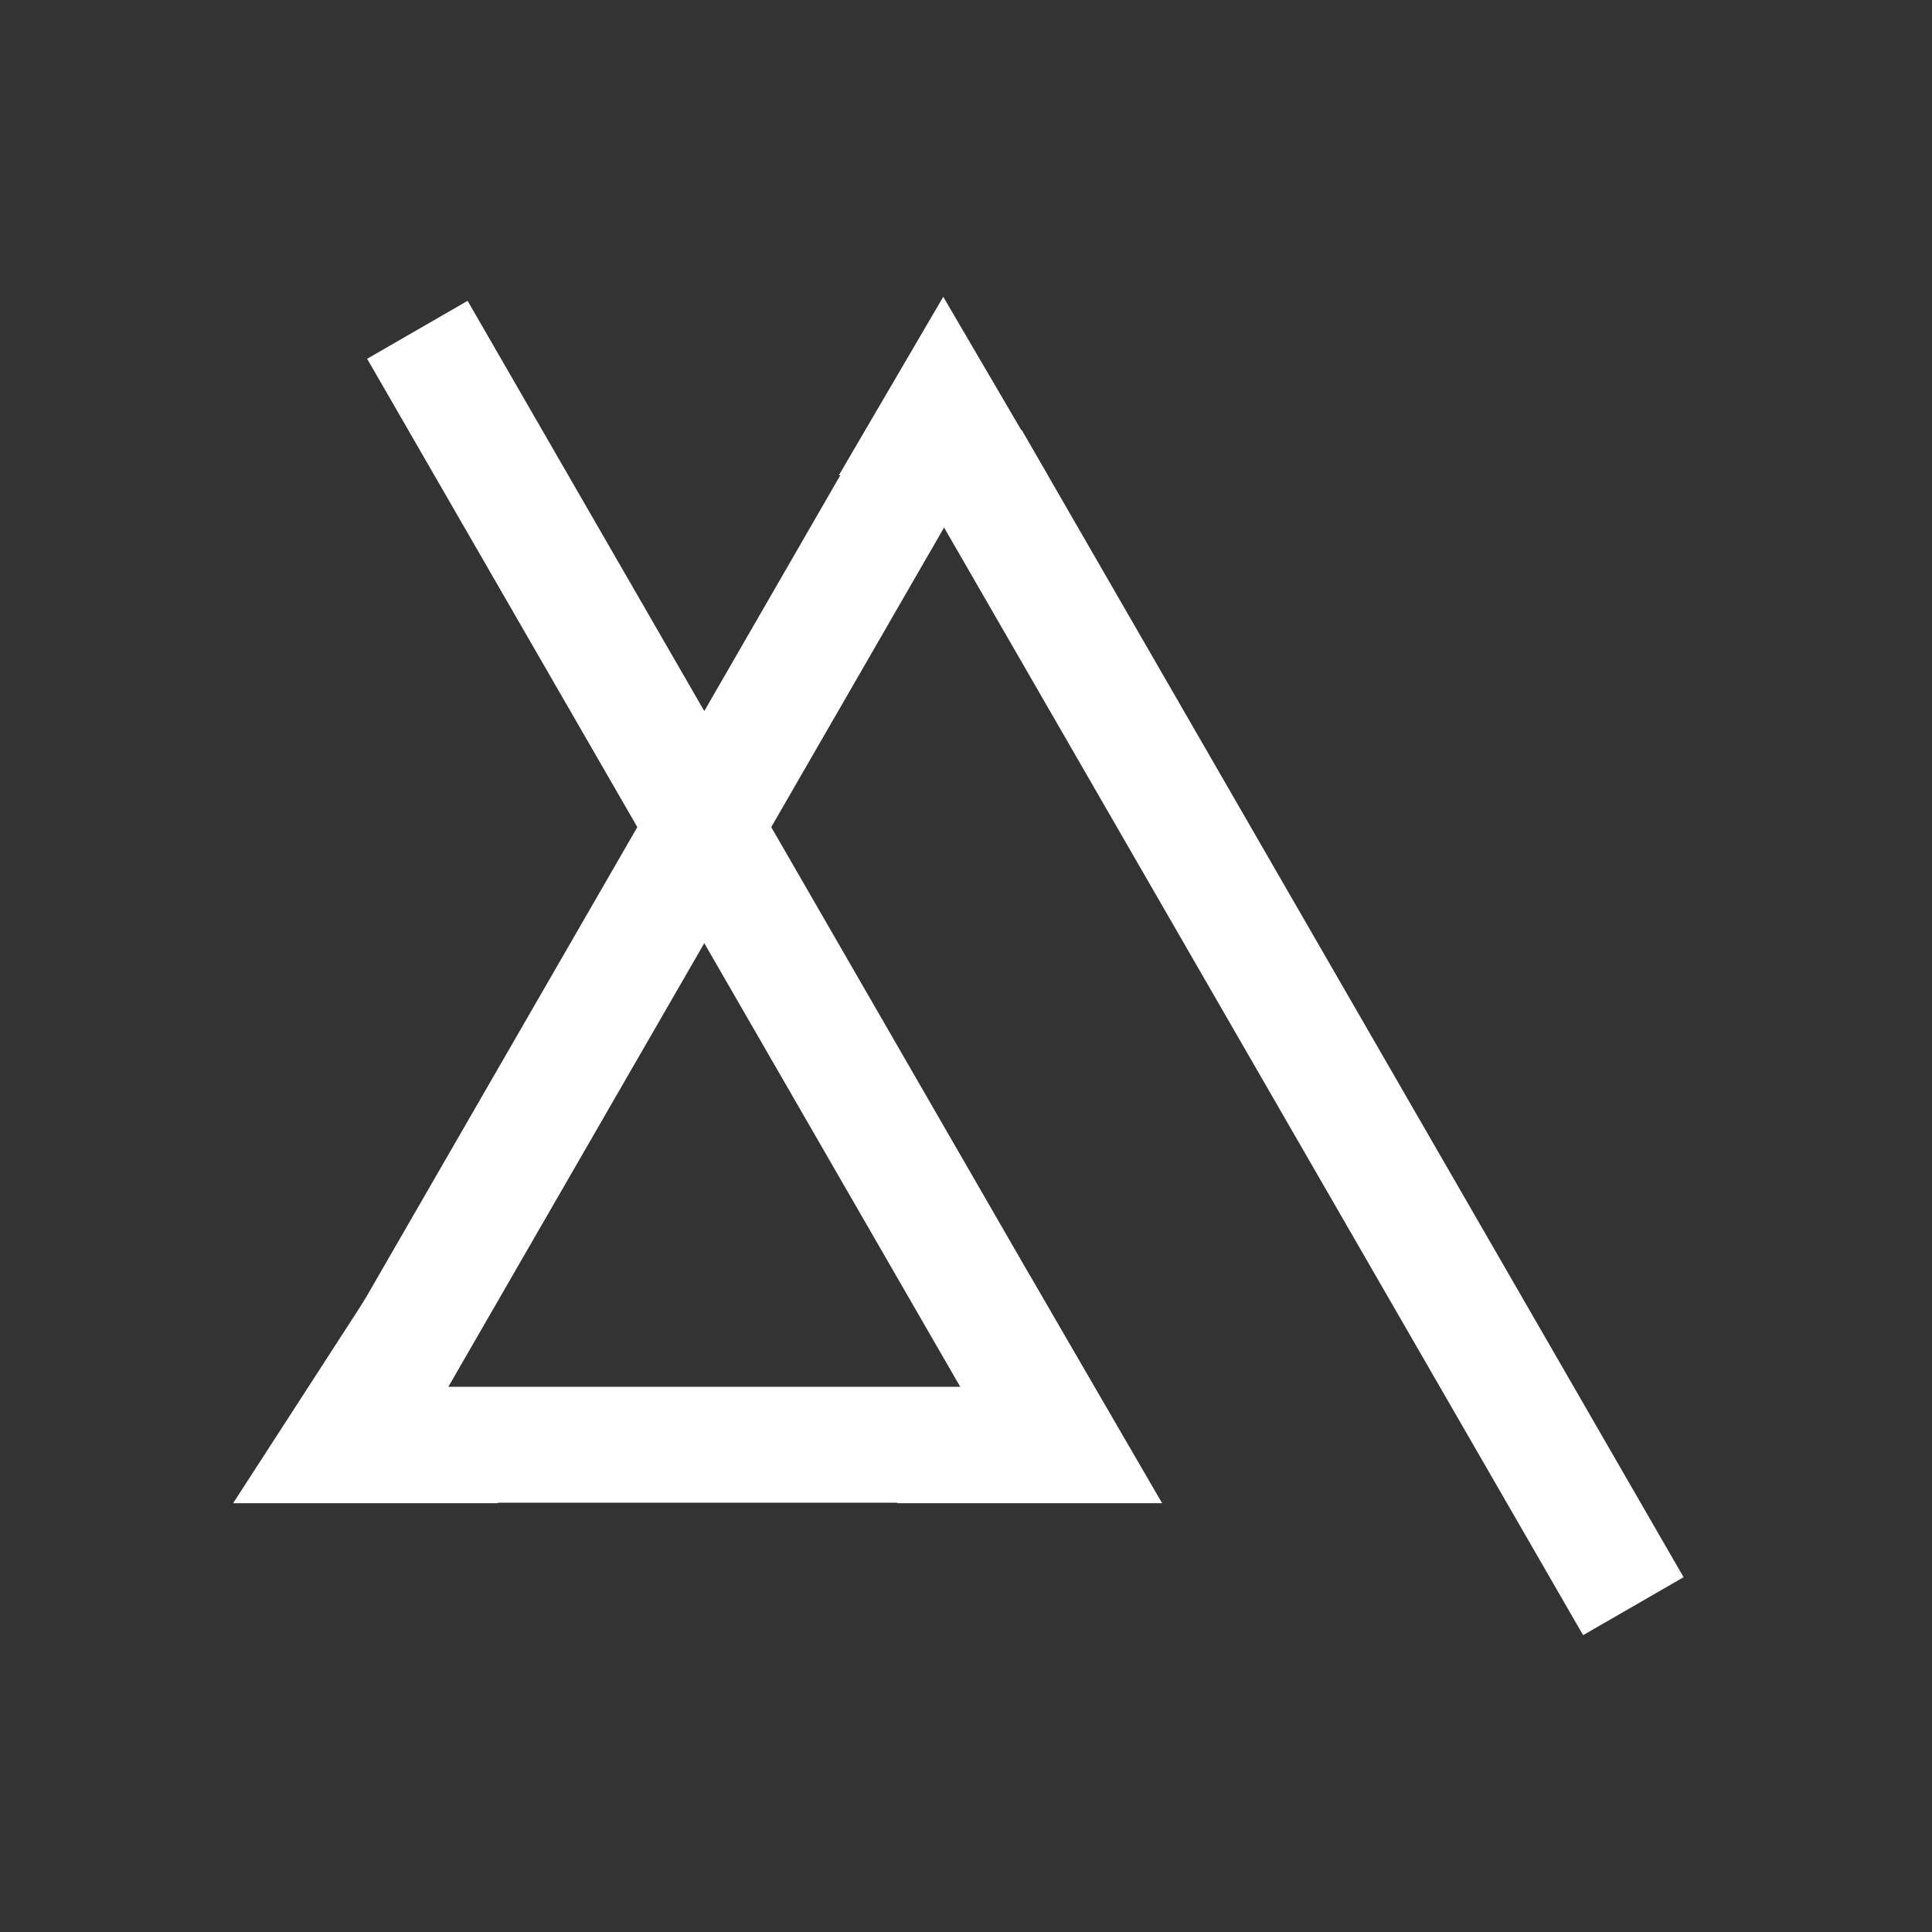
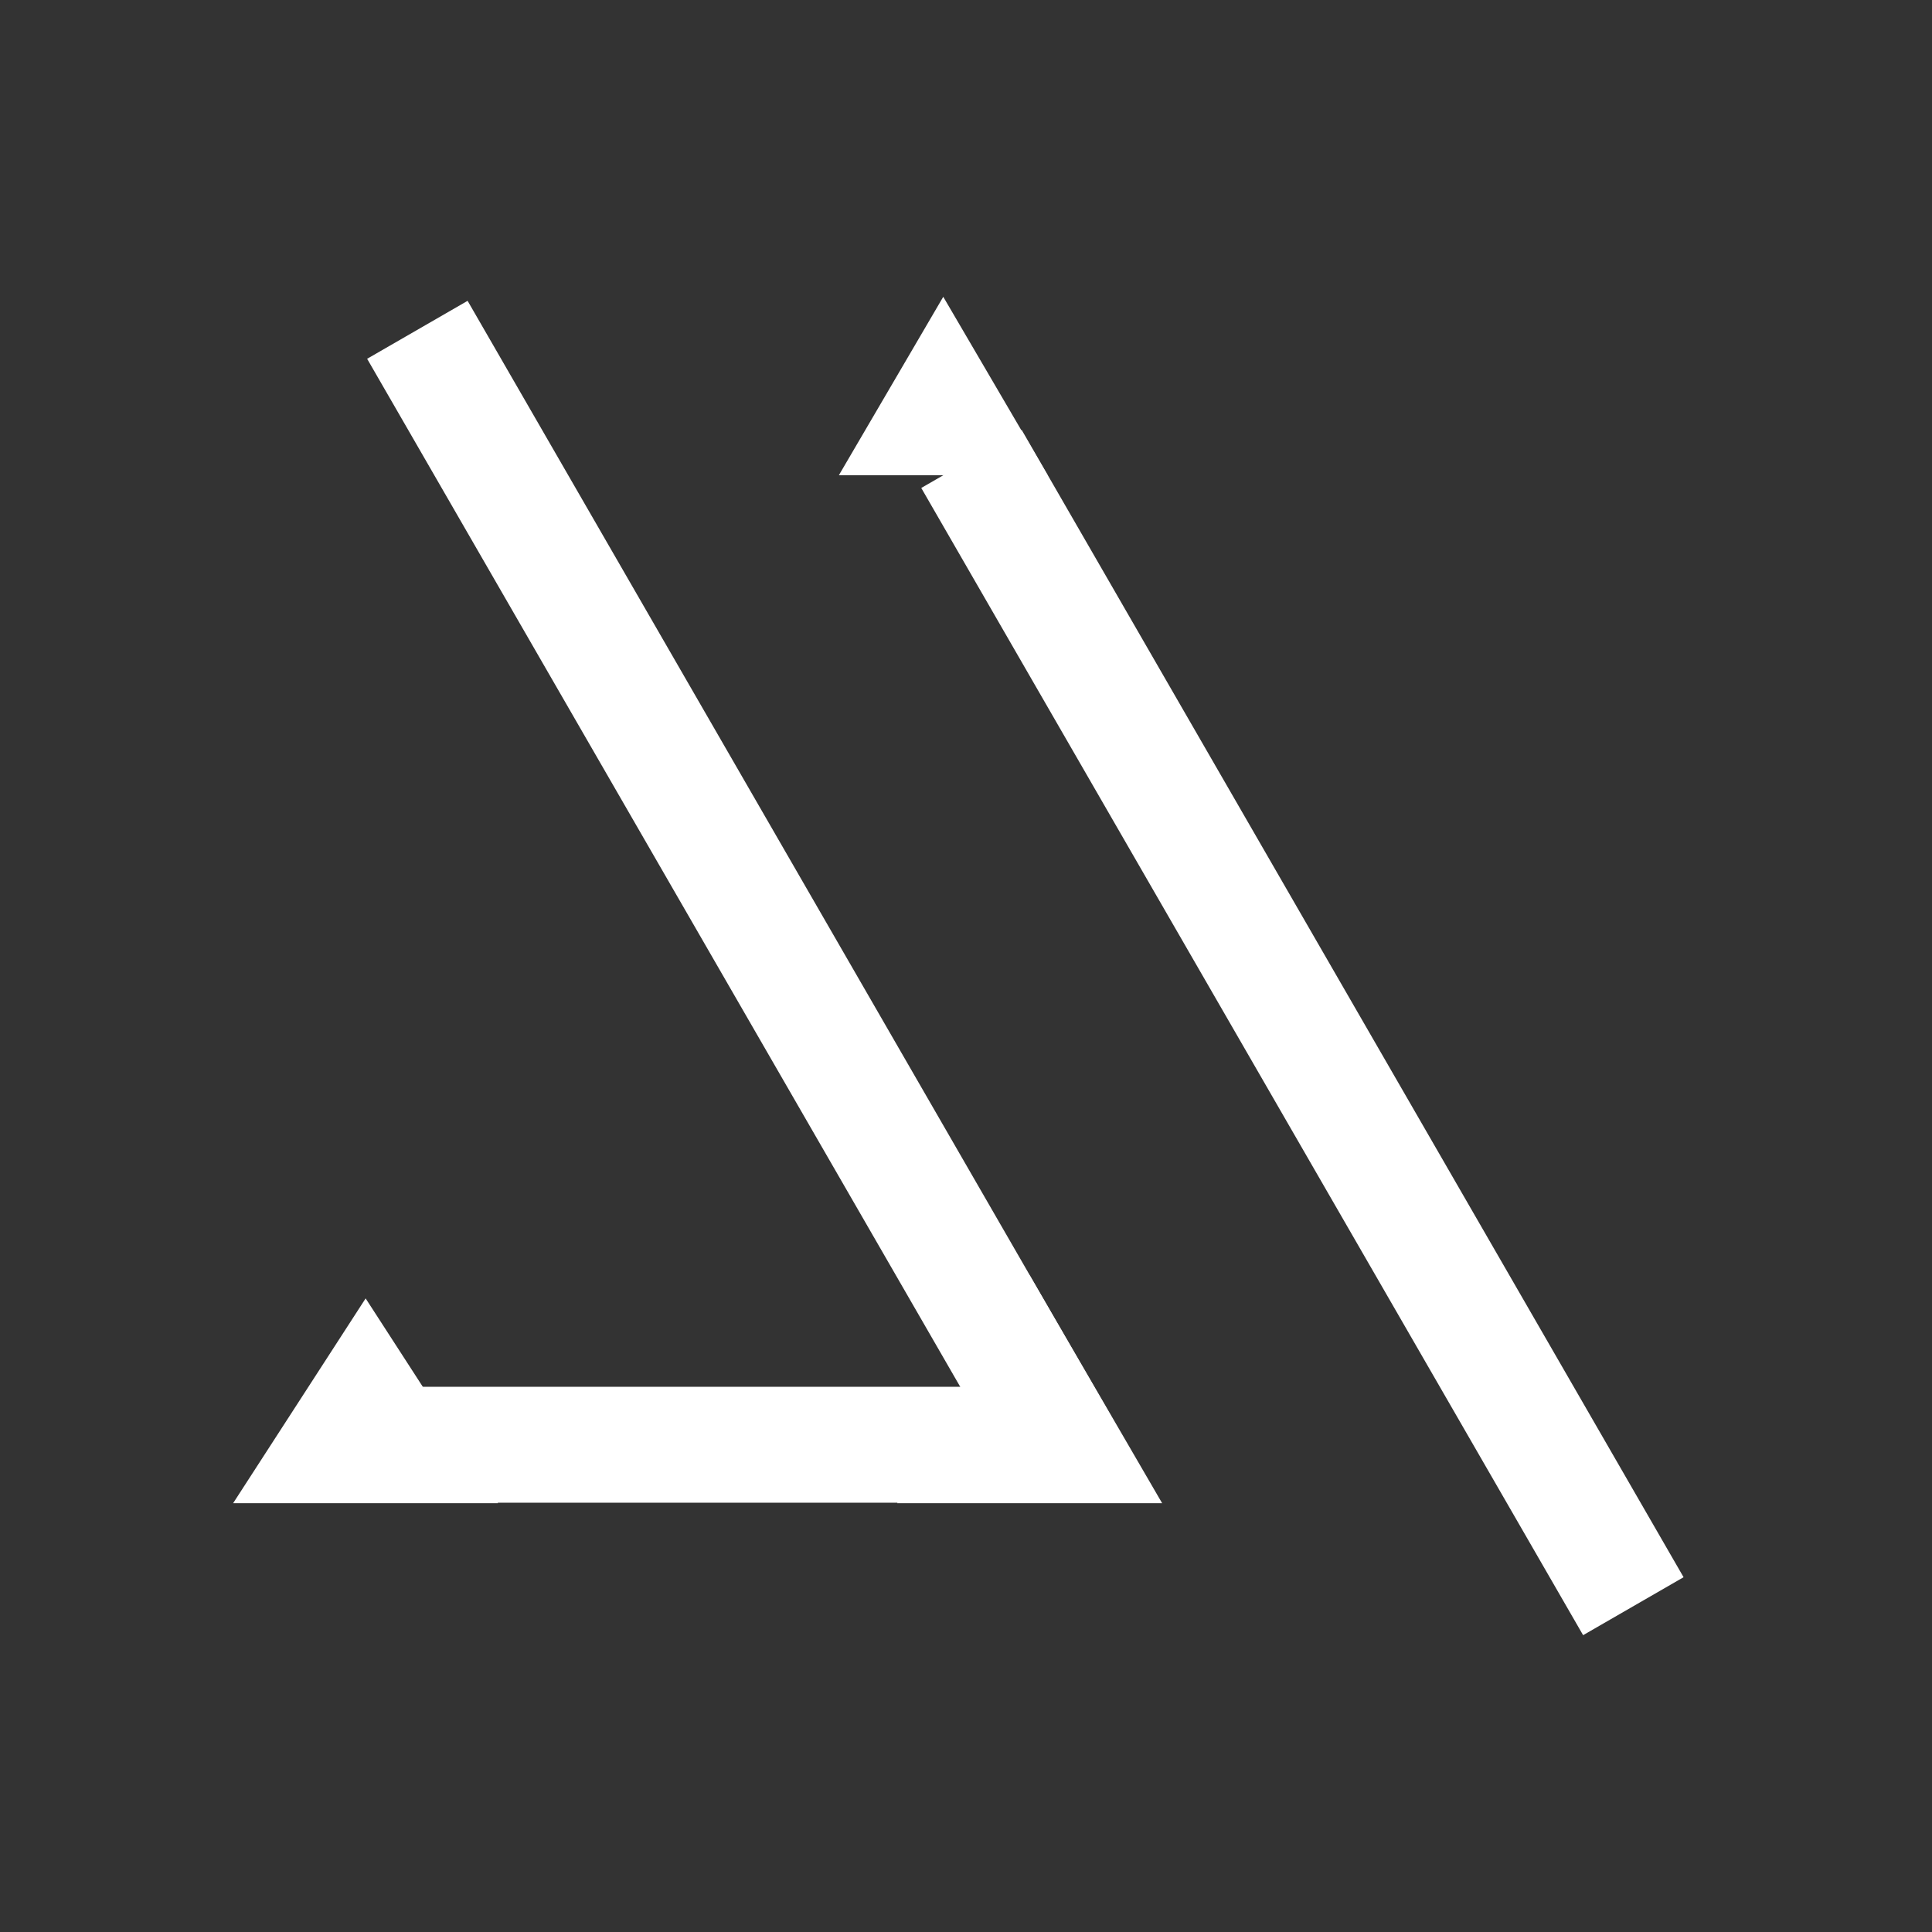
<svg xmlns="http://www.w3.org/2000/svg" width="500" zoomAndPan="magnify" viewBox="0 0 375 375" height="500" preserveAspectRatio="xMidYMid meet" version="1.0">
  <rect x="0" y="0" width="375" height="375" fill="#333333" stroke="none" />
  <defs>
    <clipPath id="ca3922a7c5">
      <path d="M 174.137 247.52 L 225.648 247.52 L 225.648 291.77 L 174.137 291.77 Z M 174.137 247.52 " clip-rule="nonzero" />
    </clipPath>
    <clipPath id="9991d3bcb3">
      <path d="M 199.855 247.52 L 225.57 291.77 L 174.137 291.77 Z M 199.855 247.52 " clip-rule="nonzero" />
    </clipPath>
    <clipPath id="2030a1c7de">
      <path d="M 0.137 0.52 L 51.602 0.52 L 51.602 44.77 L 0.137 44.77 Z M 0.137 0.52 " clip-rule="nonzero" />
    </clipPath>
    <clipPath id="ce6235dfde">
      <path d="M 25.855 0.52 L 51.57 44.77 L 0.137 44.77 Z M 25.855 0.52 " clip-rule="nonzero" />
    </clipPath>
    <clipPath id="869a24790e">
      <rect x="0" width="52" y="0" height="45" />
    </clipPath>
    <clipPath id="ef66b058b1">
      <path d="M 162.824 57.609 L 203.406 57.609 L 203.406 92.242 L 162.824 92.242 Z M 162.824 57.609 " clip-rule="nonzero" />
    </clipPath>
    <clipPath id="2eb68152f4">
      <path d="M 183.086 57.609 L 203.352 92.242 L 162.824 92.242 Z M 183.086 57.609 " clip-rule="nonzero" />
    </clipPath>
    <clipPath id="dfac1d0b65">
      <path d="M 0.824 0.609 L 41.406 0.609 L 41.406 35.242 L 0.824 35.242 Z M 0.824 0.609 " clip-rule="nonzero" />
    </clipPath>
    <clipPath id="79ba8d573d">
      <path d="M 21.086 0.609 L 41.352 35.242 L 0.824 35.242 Z M 21.086 0.609 " clip-rule="nonzero" />
    </clipPath>
    <clipPath id="d172ebf1f3">
      <rect x="0" width="42" y="0" height="36" />
    </clipPath>
    <clipPath id="d34fc24208">
      <path d="M 45.25 252.02 L 96.801 252.02 L 96.801 291.77 L 45.25 291.77 Z M 45.25 252.02 " clip-rule="nonzero" />
    </clipPath>
    <clipPath id="1d3b003de4">
      <path d="M 70.969 252.02 L 96.684 291.77 L 45.25 291.77 Z M 70.969 252.02 " clip-rule="nonzero" />
    </clipPath>
    <clipPath id="2e21fcb360">
      <path d="M 0.25 0.02 L 51.719 0.02 L 51.719 39.77 L 0.25 39.77 Z M 0.25 0.02 " clip-rule="nonzero" />
    </clipPath>
    <clipPath id="bfa9c29127">
      <path d="M 25.969 0.02 L 51.684 39.77 L 0.25 39.77 Z M 25.969 0.02 " clip-rule="nonzero" />
    </clipPath>
    <clipPath id="6a64226928">
      <rect x="0" width="52" y="0" height="40" />
    </clipPath>
  </defs>
  <path stroke-linecap="butt" transform="matrix(-0.375, -0.65, 0.65, -0.375, 307.279, 317.386)" fill="none" stroke-linejoin="miter" d="M -0.002 15.002 L 342.572 15.002 " stroke="#ffffff" stroke-width="30" stroke-opacity="1" stroke-miterlimit="4" />
  <path stroke-linecap="butt" transform="matrix(-0.375, -0.65, 0.65, -0.375, 196.207, 286.21)" fill="none" stroke-linejoin="miter" d="M -0 14.999 L 333.186 14.998 " stroke="#ffffff" stroke-width="30" stroke-opacity="1" stroke-miterlimit="4" />
-   <path stroke-linecap="butt" transform="matrix(-0.375, 0.65, -0.65, -0.375, 188.063, 94.037)" fill="none" stroke-linejoin="miter" d="M -0.002 15.001 L 294.825 14.999 " stroke="#ffffff" stroke-width="30" stroke-opacity="1" stroke-miterlimit="4" />
  <path stroke-linecap="butt" transform="matrix(-0.75, 0, 0, -0.75, 188.093, 291.675)" fill="none" stroke-linejoin="miter" d="M -0.001 14.999 L 162.905 14.999 " stroke="#ffffff" stroke-width="30" stroke-opacity="1" stroke-miterlimit="4" />
  <g clip-path="url(#ca3922a7c5)">
    <g clip-path="url(#9991d3bcb3)">
      <g transform="matrix(1, 0, 0, 1, 174, 247)">
        <g clip-path="url(#869a24790e)">
          <g clip-path="url(#2030a1c7de)">
            <g clip-path="url(#ce6235dfde)">
              <path fill="#ffffff" d="M 0.137 0.52 L 51.648 0.52 L 51.648 44.77 L 0.137 44.77 Z M 0.137 0.52 " fill-opacity="1" fill-rule="nonzero" />
            </g>
          </g>
        </g>
      </g>
    </g>
  </g>
  <g clip-path="url(#ef66b058b1)">
    <g clip-path="url(#2eb68152f4)">
      <g transform="matrix(1, 0, 0, 1, 162, 57)">
        <g clip-path="url(#d172ebf1f3)">
          <g clip-path="url(#dfac1d0b65)">
            <g clip-path="url(#79ba8d573d)">
-               <path fill="#ffffff" d="M 0.824 0.609 L 41.406 0.609 L 41.406 35.242 L 0.824 35.242 Z M 0.824 0.609 " fill-opacity="1" fill-rule="nonzero" />
+               <path fill="#ffffff" d="M 0.824 0.609 L 41.406 0.609 L 41.406 35.242 L 0.824 35.242 Z " fill-opacity="1" fill-rule="nonzero" />
            </g>
          </g>
        </g>
      </g>
    </g>
  </g>
  <g clip-path="url(#d34fc24208)">
    <g clip-path="url(#1d3b003de4)">
      <g transform="matrix(1, 0, 0, 1, 45, 252)">
        <g clip-path="url(#6a64226928)">
          <g clip-path="url(#2e21fcb360)">
            <g clip-path="url(#bfa9c29127)">
              <path fill="#ffffff" d="M 0.25 0.02 L 51.648 0.02 L 51.648 39.77 L 0.25 39.77 Z M 0.25 0.02 " fill-opacity="1" fill-rule="nonzero" />
            </g>
          </g>
        </g>
      </g>
    </g>
  </g>
</svg>